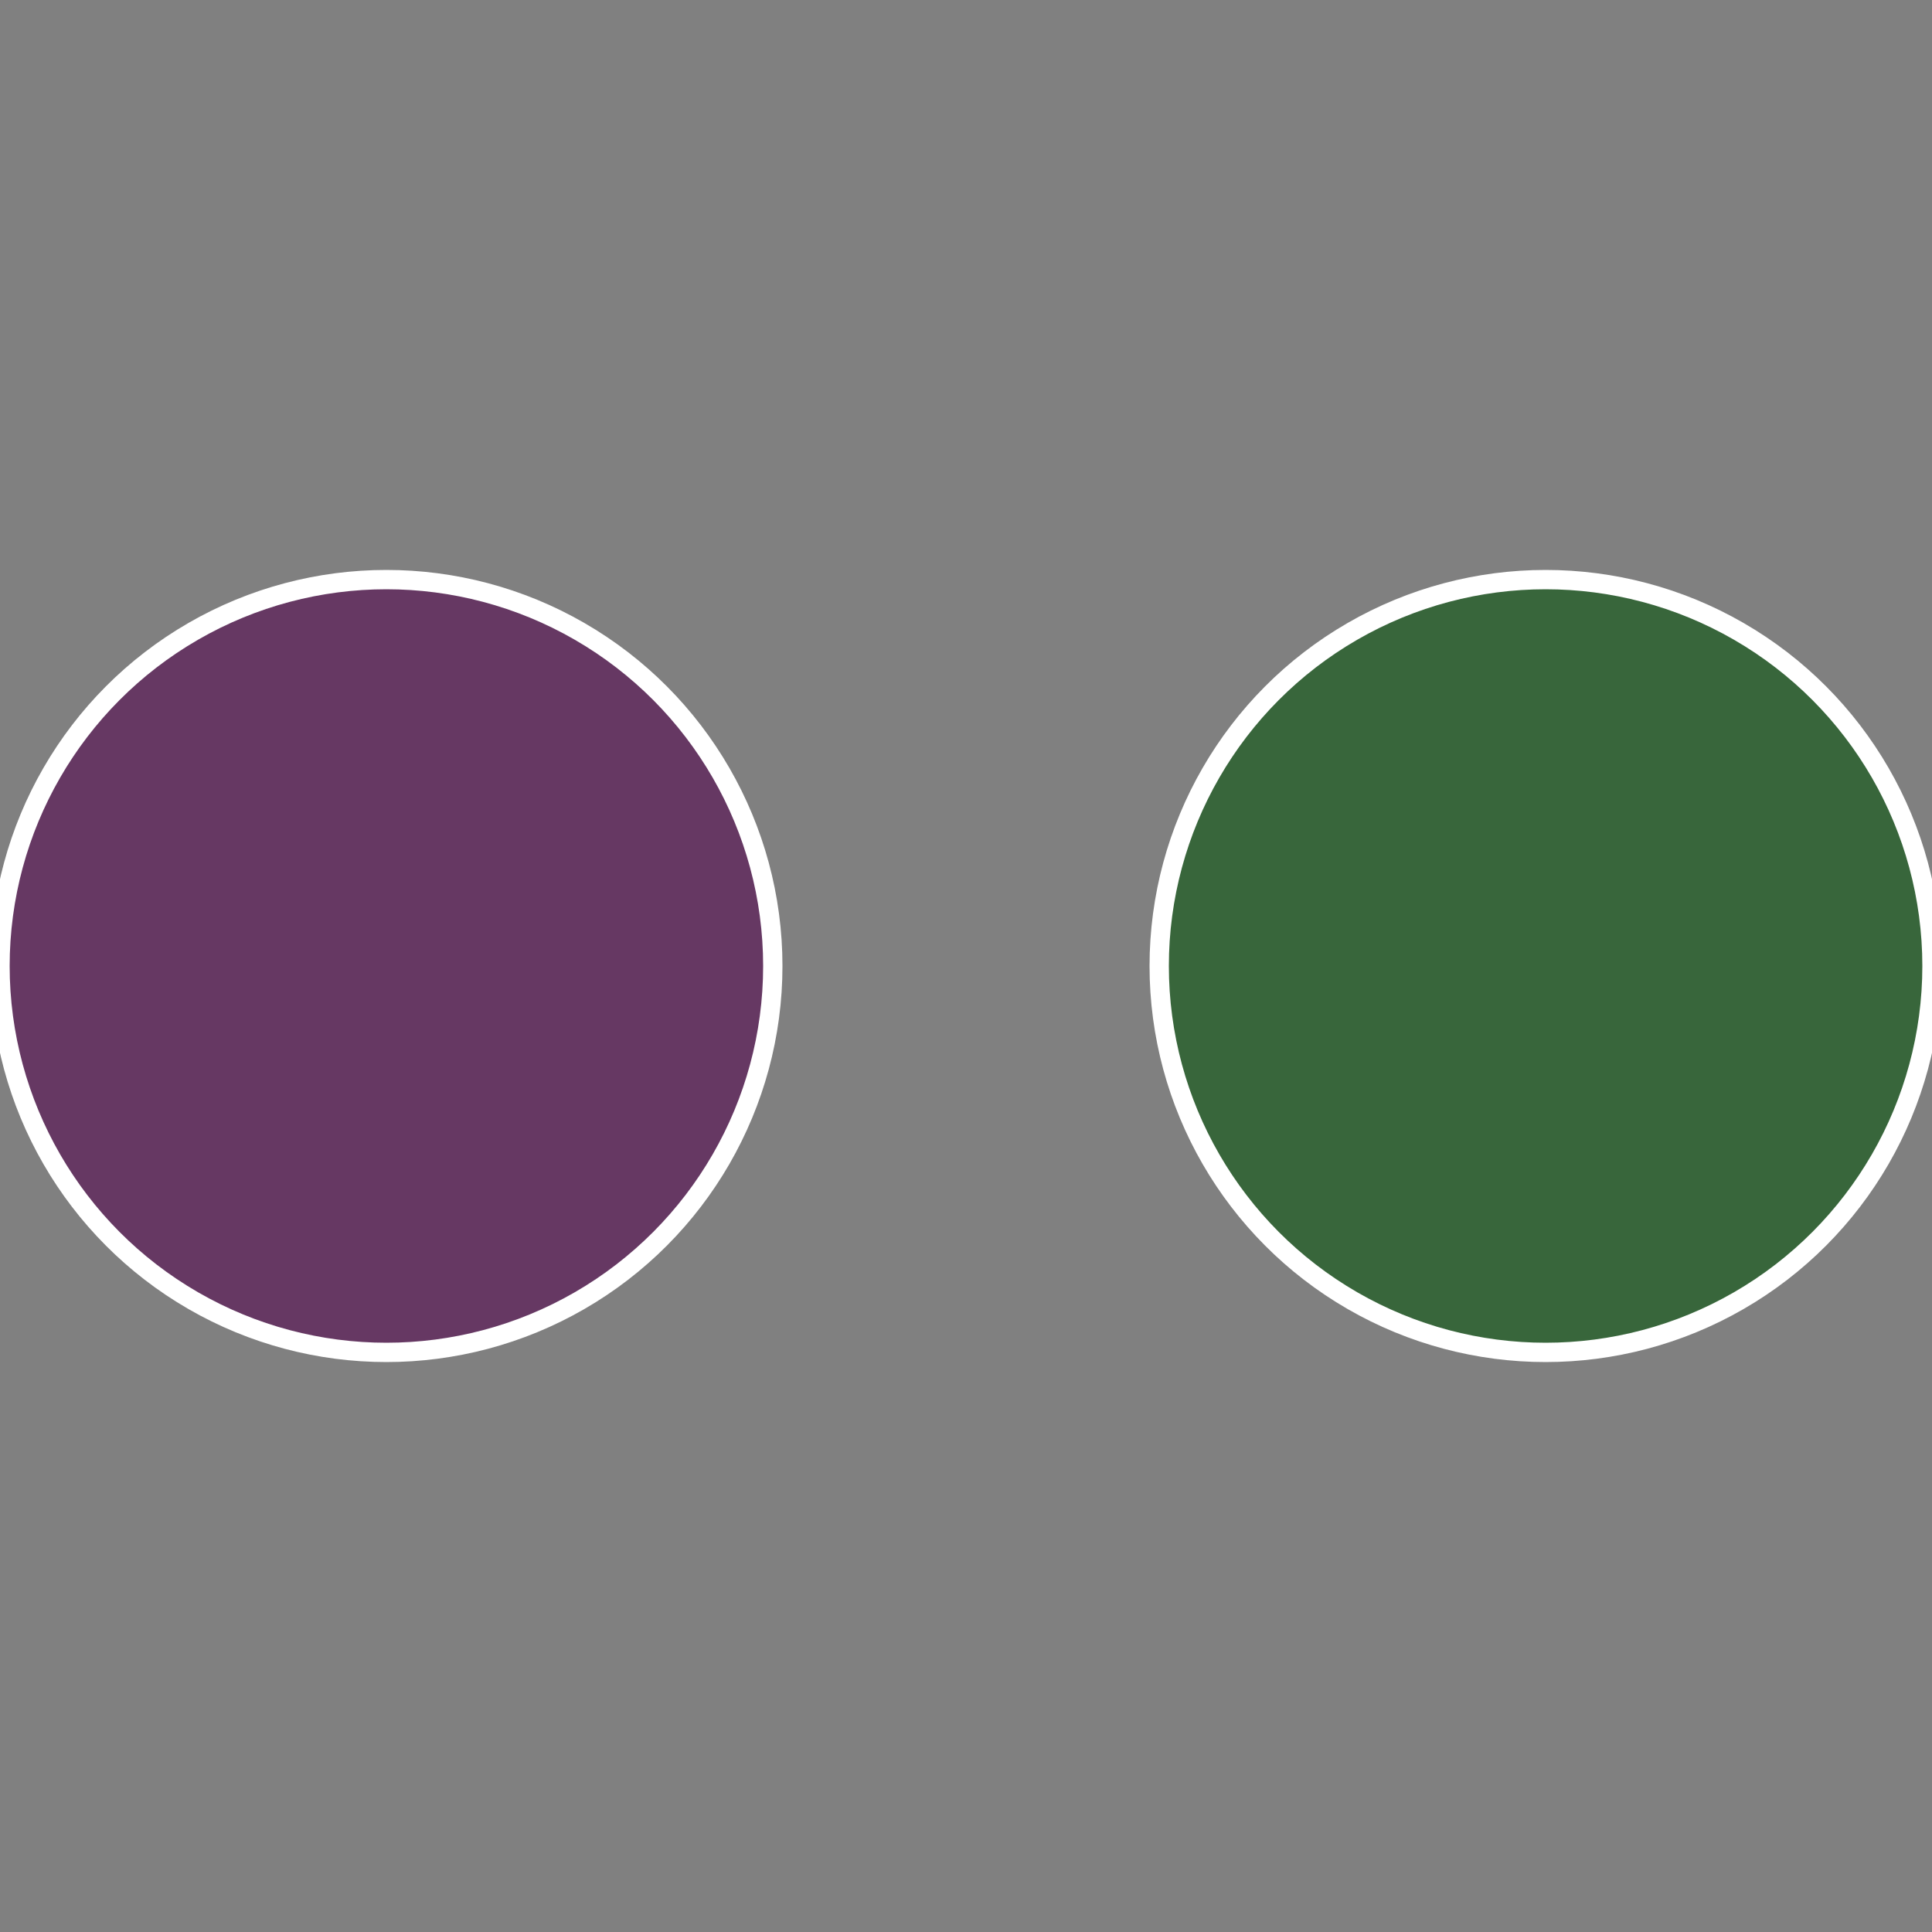
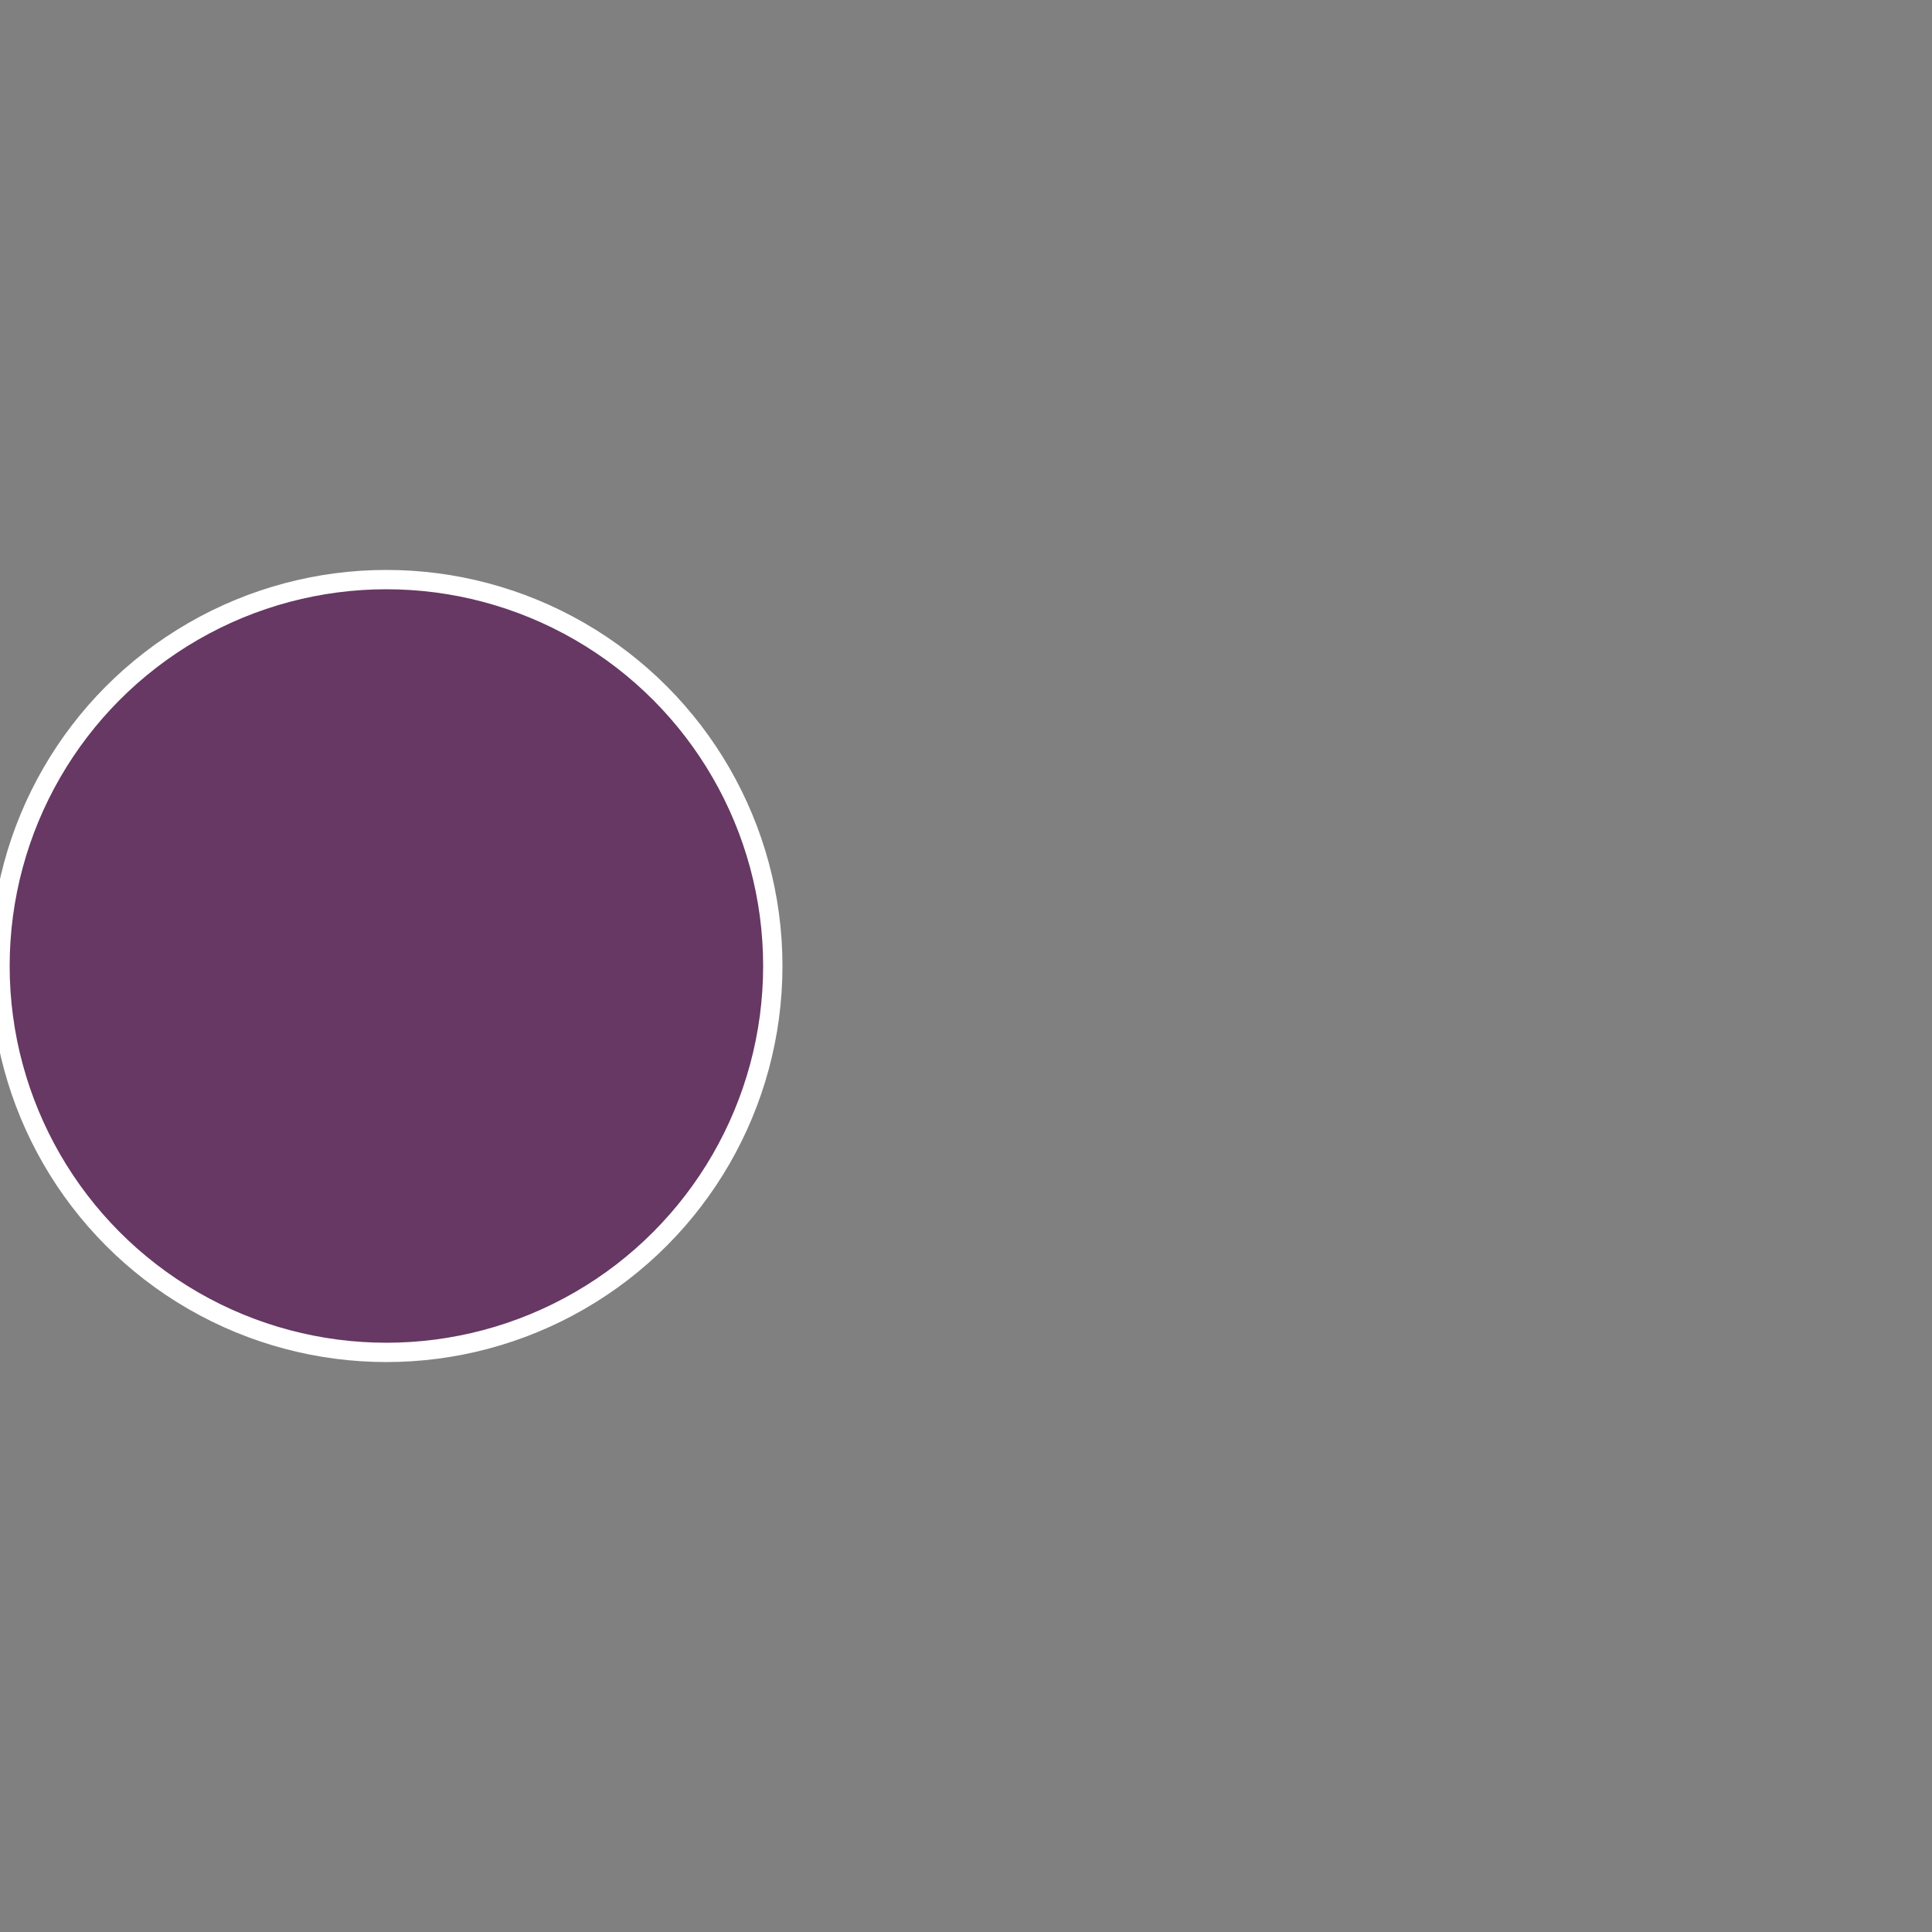
<svg xmlns="http://www.w3.org/2000/svg" width="500" height="500" viewBox="-1 -1 2 2">
  <rect x="-1" y="-1" width="2" height="2" fill="#808080" stroke="none" />
-   <circle cx="0.6" cy="0" r="0.4" fill="#38663b" stroke="#fff" stroke-width="1%" />
  <circle cx="-0.6" cy="7.3478807948841E-17" r="0.4" fill="#663863" stroke="#fff" stroke-width="1%" />
</svg>